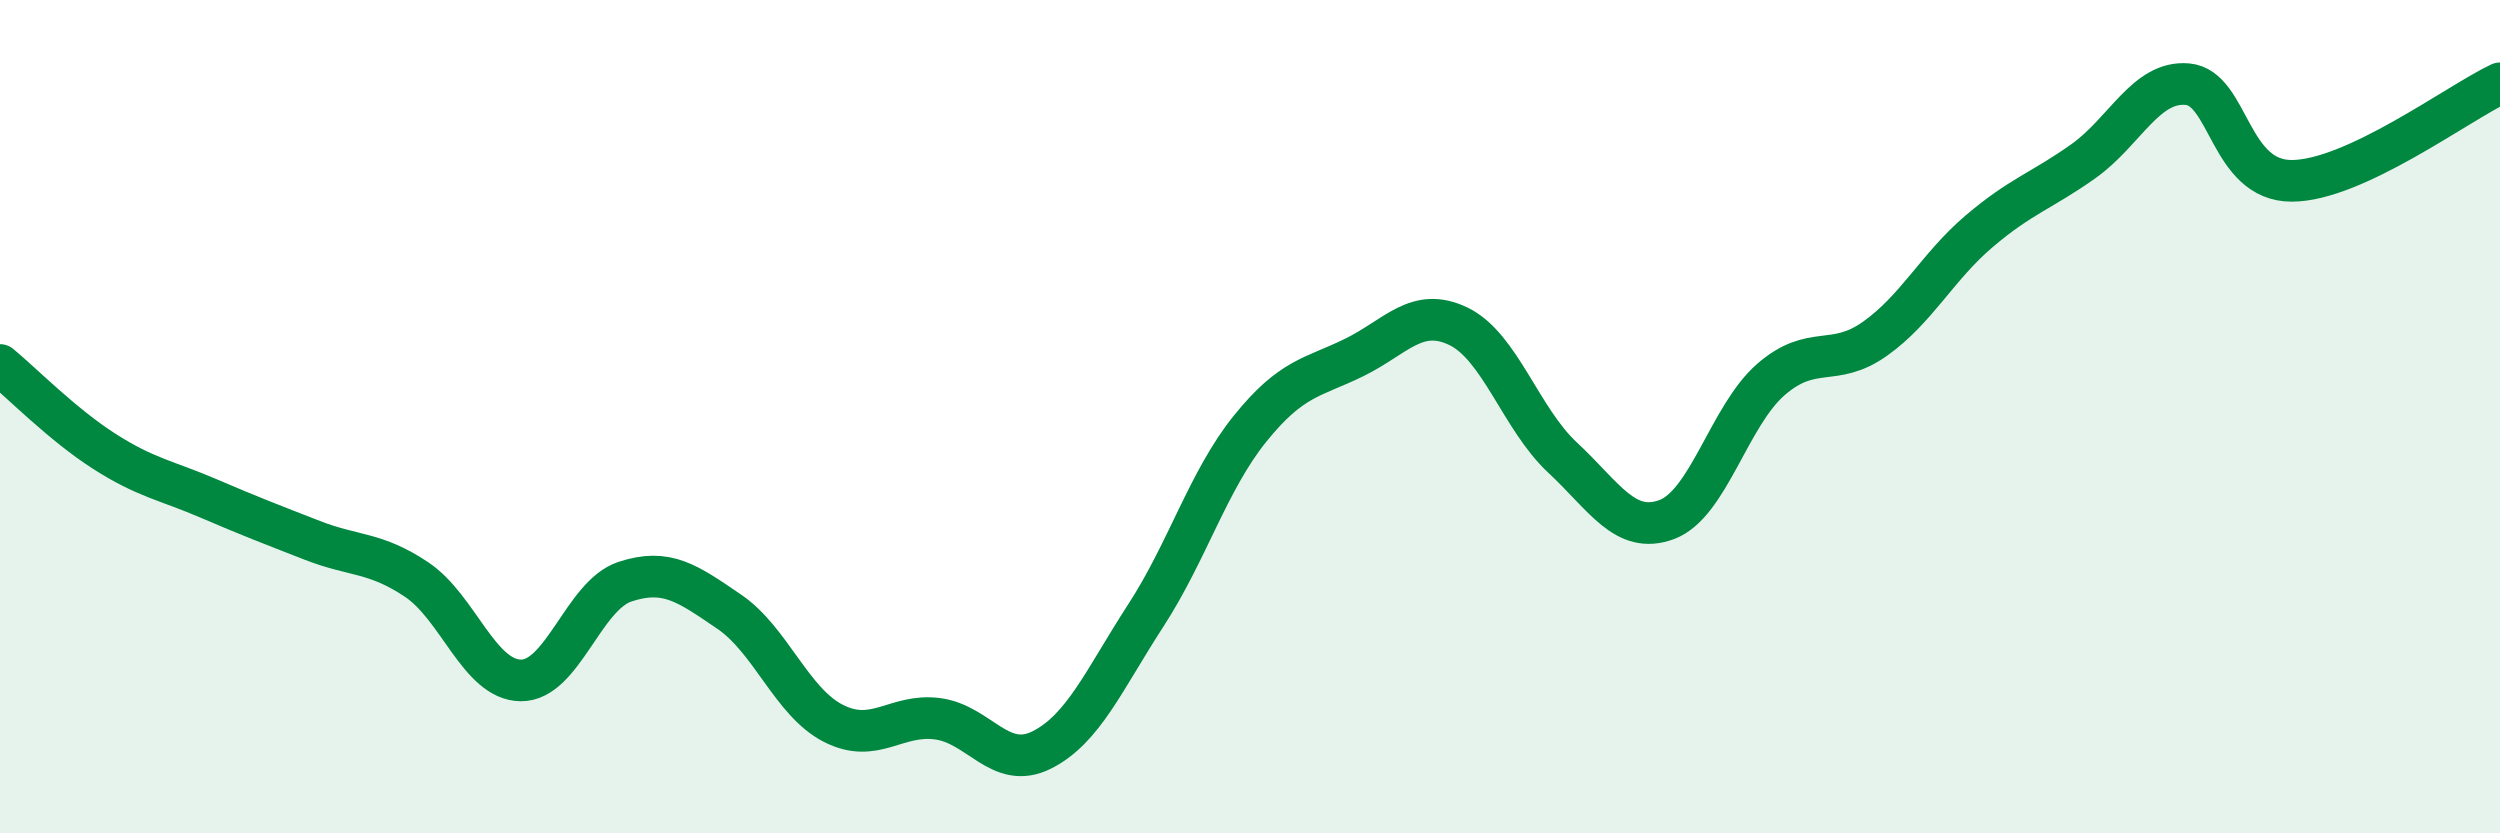
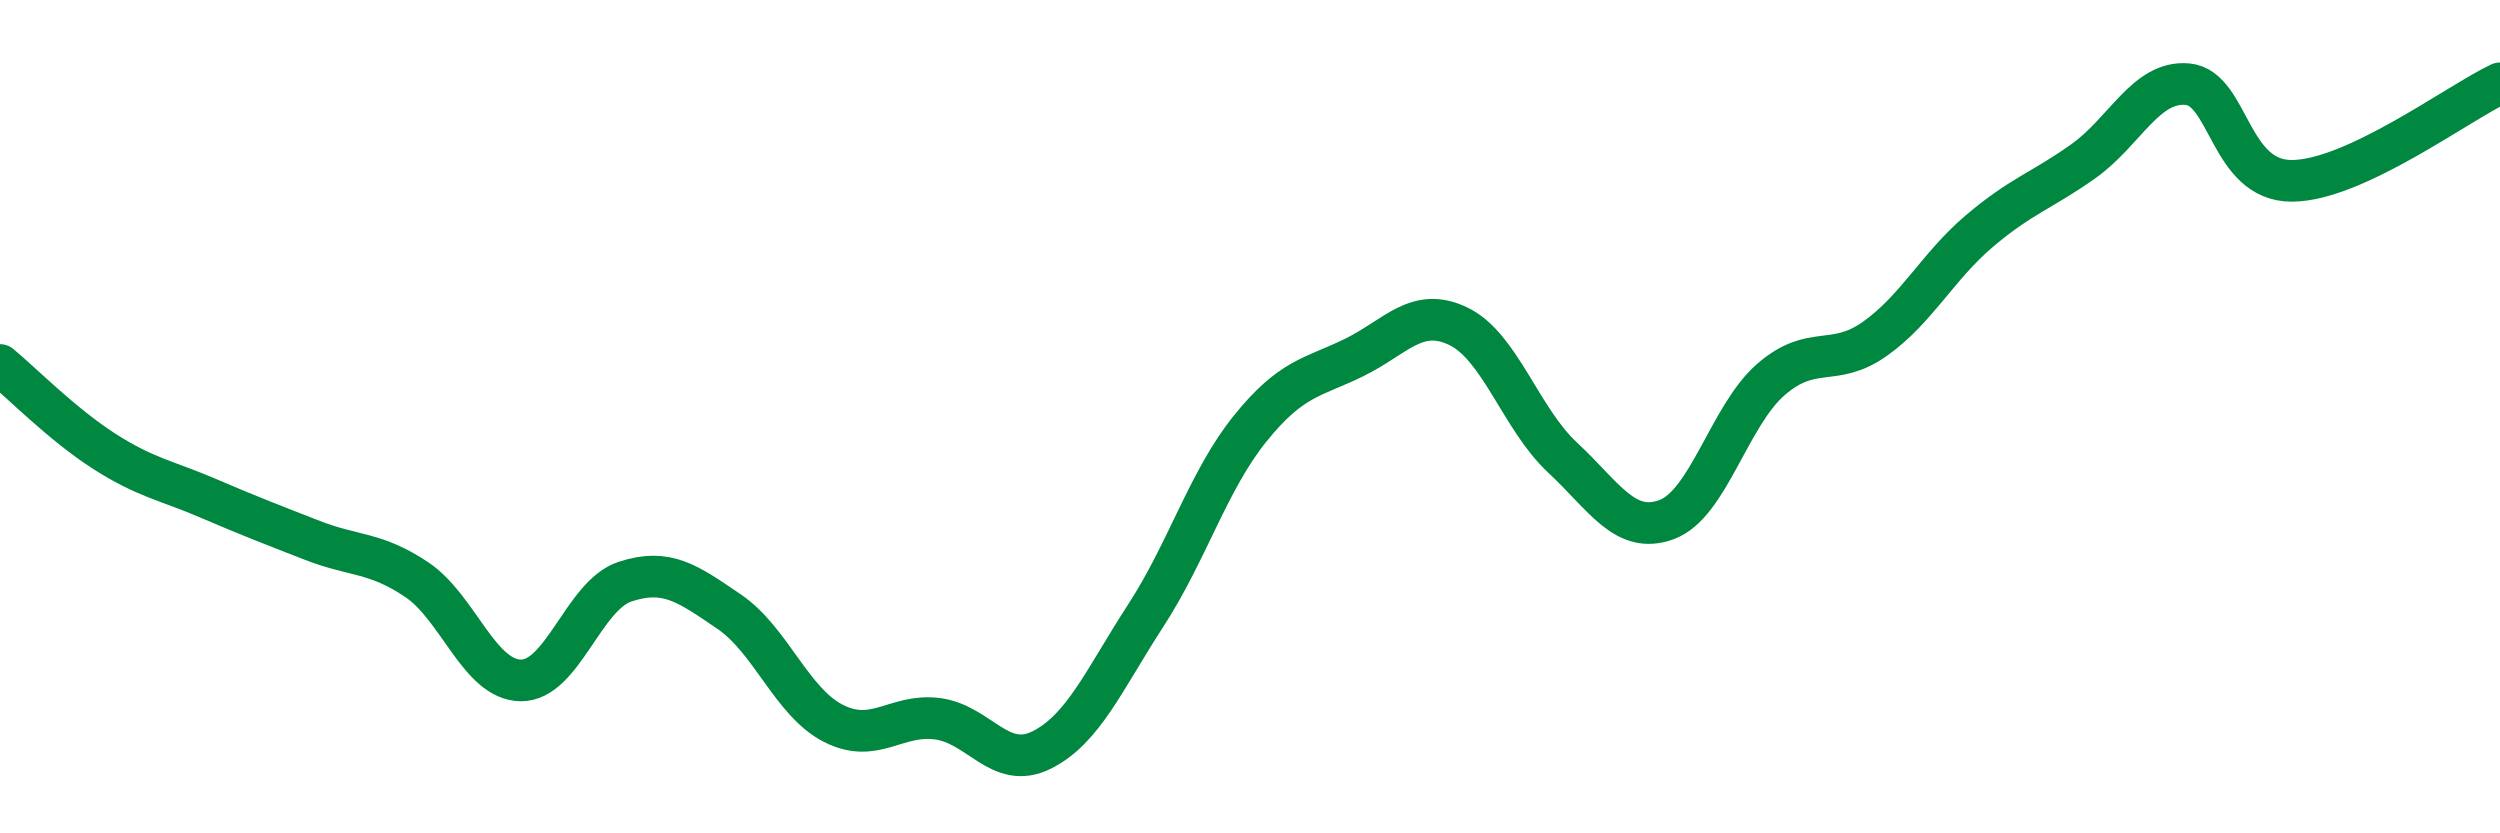
<svg xmlns="http://www.w3.org/2000/svg" width="60" height="20" viewBox="0 0 60 20">
-   <path d="M 0,8.76 C 0.5,9.17 1.5,10.19 2.5,10.83 C 3.5,11.47 4,11.53 5,11.96 C 6,12.39 6.5,12.58 7.5,12.97 C 8.5,13.36 9,13.24 10,13.91 C 11,14.58 11.5,16.32 12.5,16.33 C 13.5,16.34 14,14.29 15,13.96 C 16,13.63 16.5,14 17.5,14.68 C 18.5,15.36 19,16.85 20,17.36 C 21,17.87 21.5,17.12 22.5,17.25 C 23.5,17.38 24,18.5 25,18 C 26,17.5 26.5,16.31 27.5,14.77 C 28.5,13.23 29,11.53 30,10.29 C 31,9.05 31.5,9.07 32.5,8.58 C 33.5,8.09 34,7.35 35,7.83 C 36,8.31 36.5,10.05 37.5,10.98 C 38.5,11.91 39,12.84 40,12.47 C 41,12.1 41.5,9.98 42.5,9.11 C 43.5,8.24 44,8.84 45,8.13 C 46,7.42 46.5,6.4 47.5,5.55 C 48.5,4.7 49,4.58 50,3.87 C 51,3.16 51.5,1.93 52.5,2.02 C 53.5,2.11 53.5,4.34 55,4.34 C 56.5,4.34 59,2.47 60,2L60 20L0 20Z" fill="#008740" opacity="0.1" stroke-linecap="round" stroke-linejoin="round" />
  <path d="M 0,8.76 C 0.5,9.17 1.5,10.19 2.5,10.83 C 3.5,11.47 4,11.53 5,11.96 C 6,12.39 6.5,12.58 7.5,12.97 C 8.5,13.36 9,13.24 10,13.91 C 11,14.58 11.5,16.32 12.5,16.33 C 13.5,16.34 14,14.29 15,13.96 C 16,13.63 16.5,14 17.5,14.68 C 18.5,15.36 19,16.85 20,17.36 C 21,17.87 21.5,17.12 22.5,17.25 C 23.5,17.38 24,18.5 25,18 C 26,17.5 26.5,16.31 27.5,14.77 C 28.5,13.23 29,11.53 30,10.29 C 31,9.05 31.5,9.07 32.5,8.58 C 33.5,8.09 34,7.35 35,7.83 C 36,8.31 36.5,10.05 37.5,10.98 C 38.5,11.91 39,12.84 40,12.47 C 41,12.1 41.5,9.98 42.5,9.11 C 43.5,8.24 44,8.84 45,8.13 C 46,7.42 46.5,6.4 47.5,5.55 C 48.5,4.7 49,4.58 50,3.87 C 51,3.16 51.5,1.93 52.5,2.02 C 53.5,2.11 53.5,4.34 55,4.34 C 56.5,4.34 59,2.47 60,2" stroke="#008740" stroke-width="1" fill="none" stroke-linecap="round" stroke-linejoin="round" />
</svg>